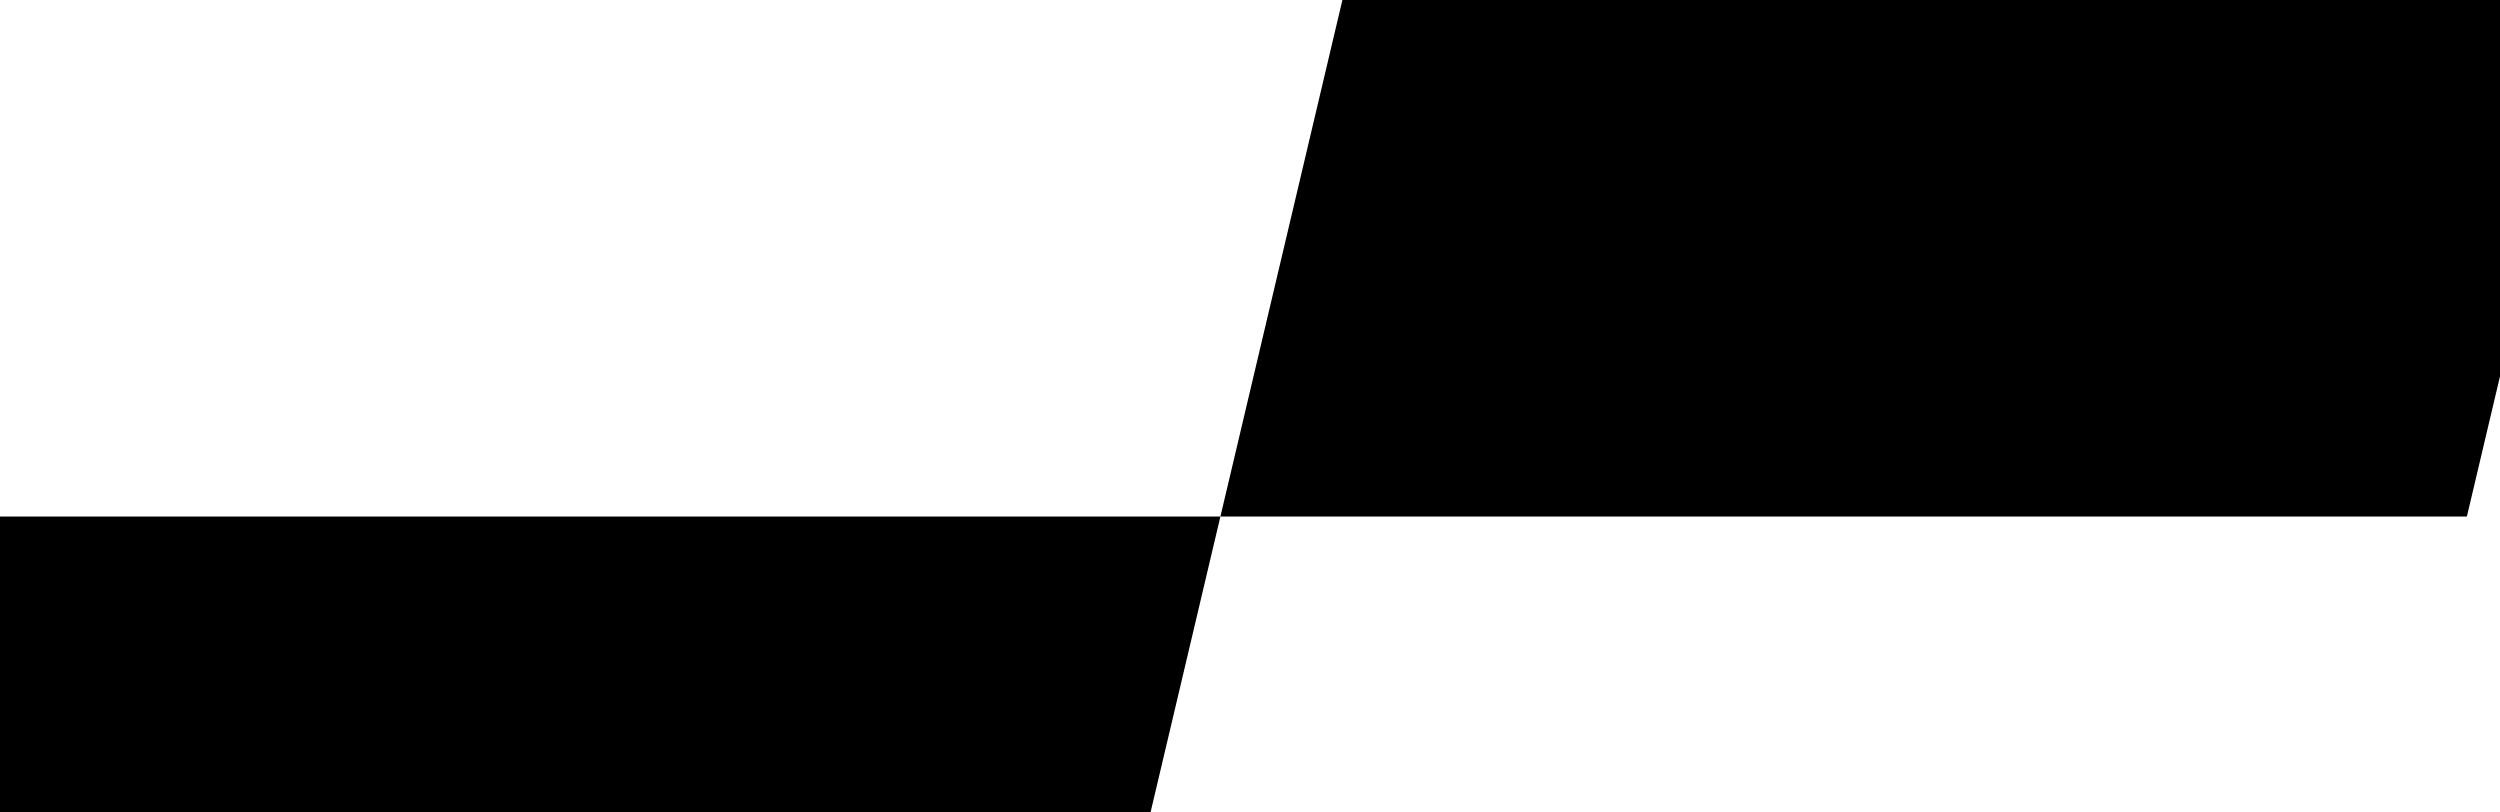
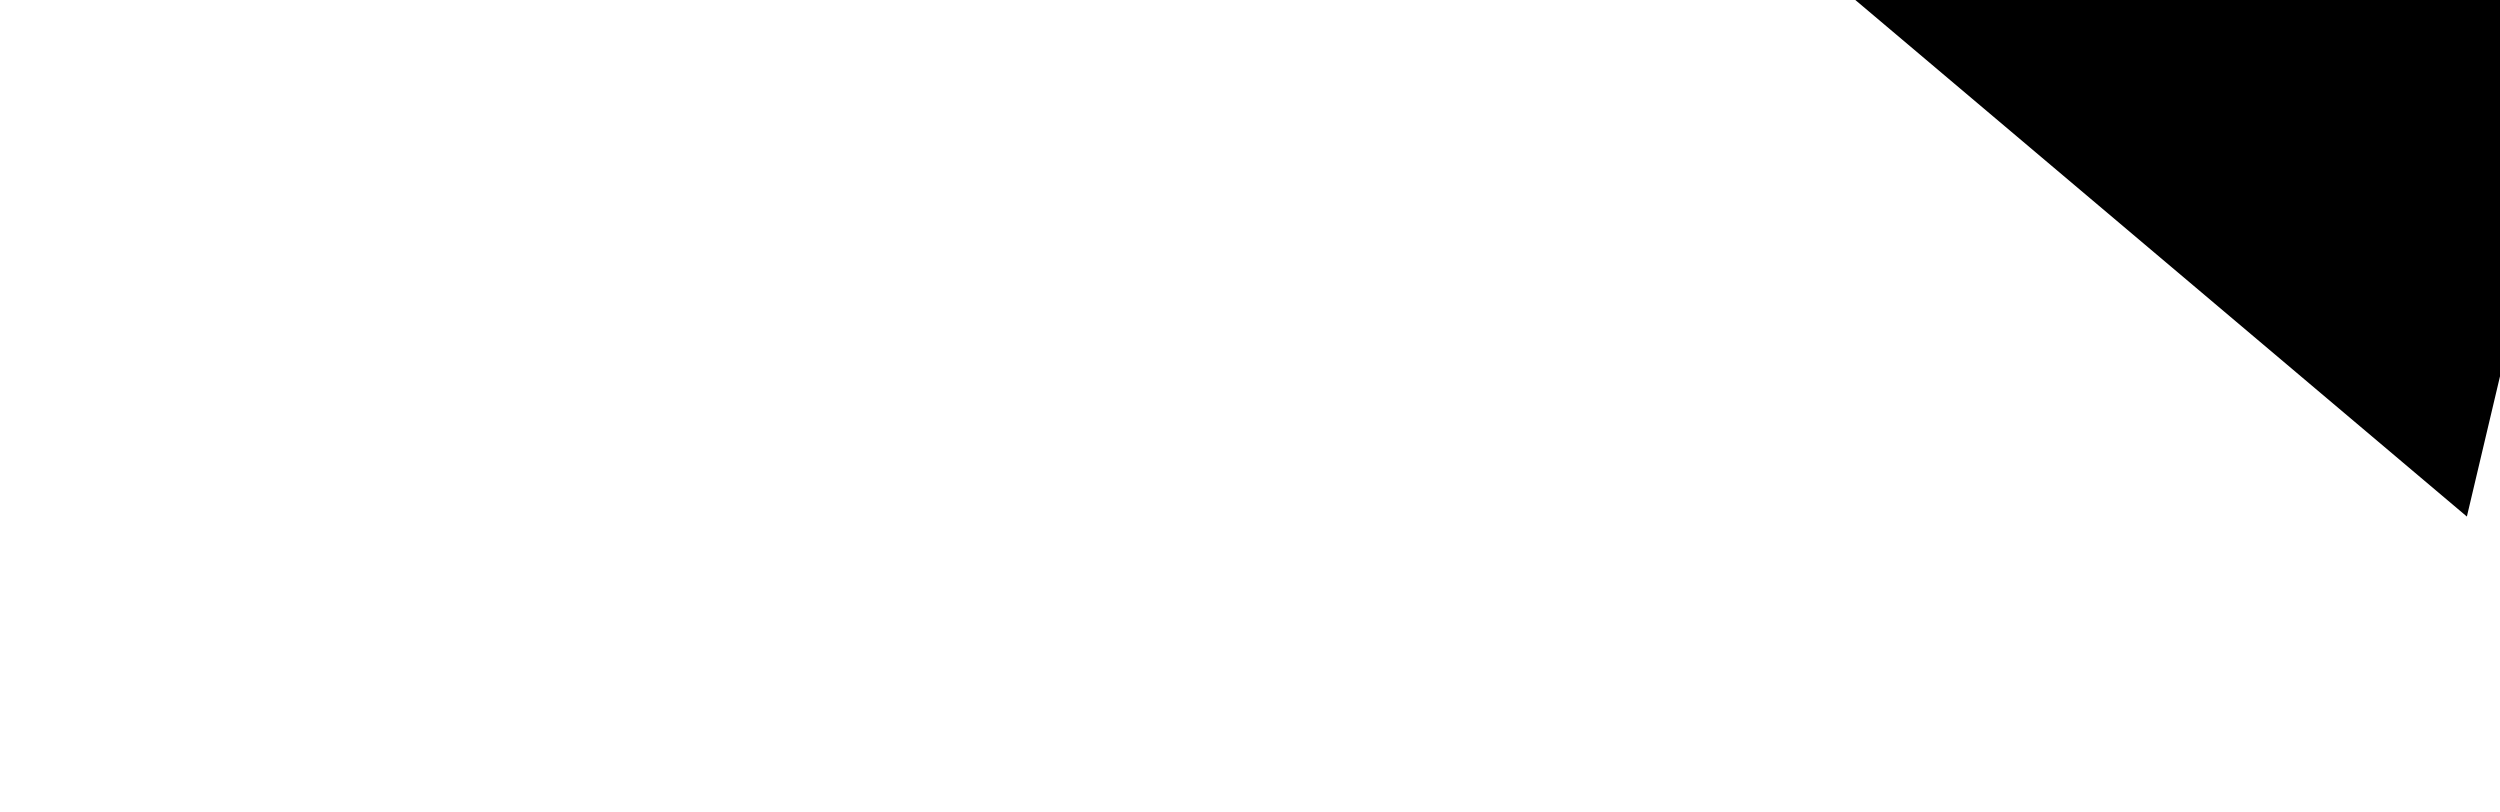
<svg xmlns="http://www.w3.org/2000/svg" width="1280" height="416" viewBox="0 0 1280 416" fill="none">
-   <path d="M1369.19 -184.937L1263.04 264.477H624.846L730.991 -184.937H1369.19Z" fill="black" />
-   <path d="M331.538 1506.28H-1168V264.477H624.846L331.538 1506.28Z" fill="black" />
+   <path d="M1369.19 -184.937L1263.04 264.477L730.991 -184.937H1369.19Z" fill="black" />
</svg>